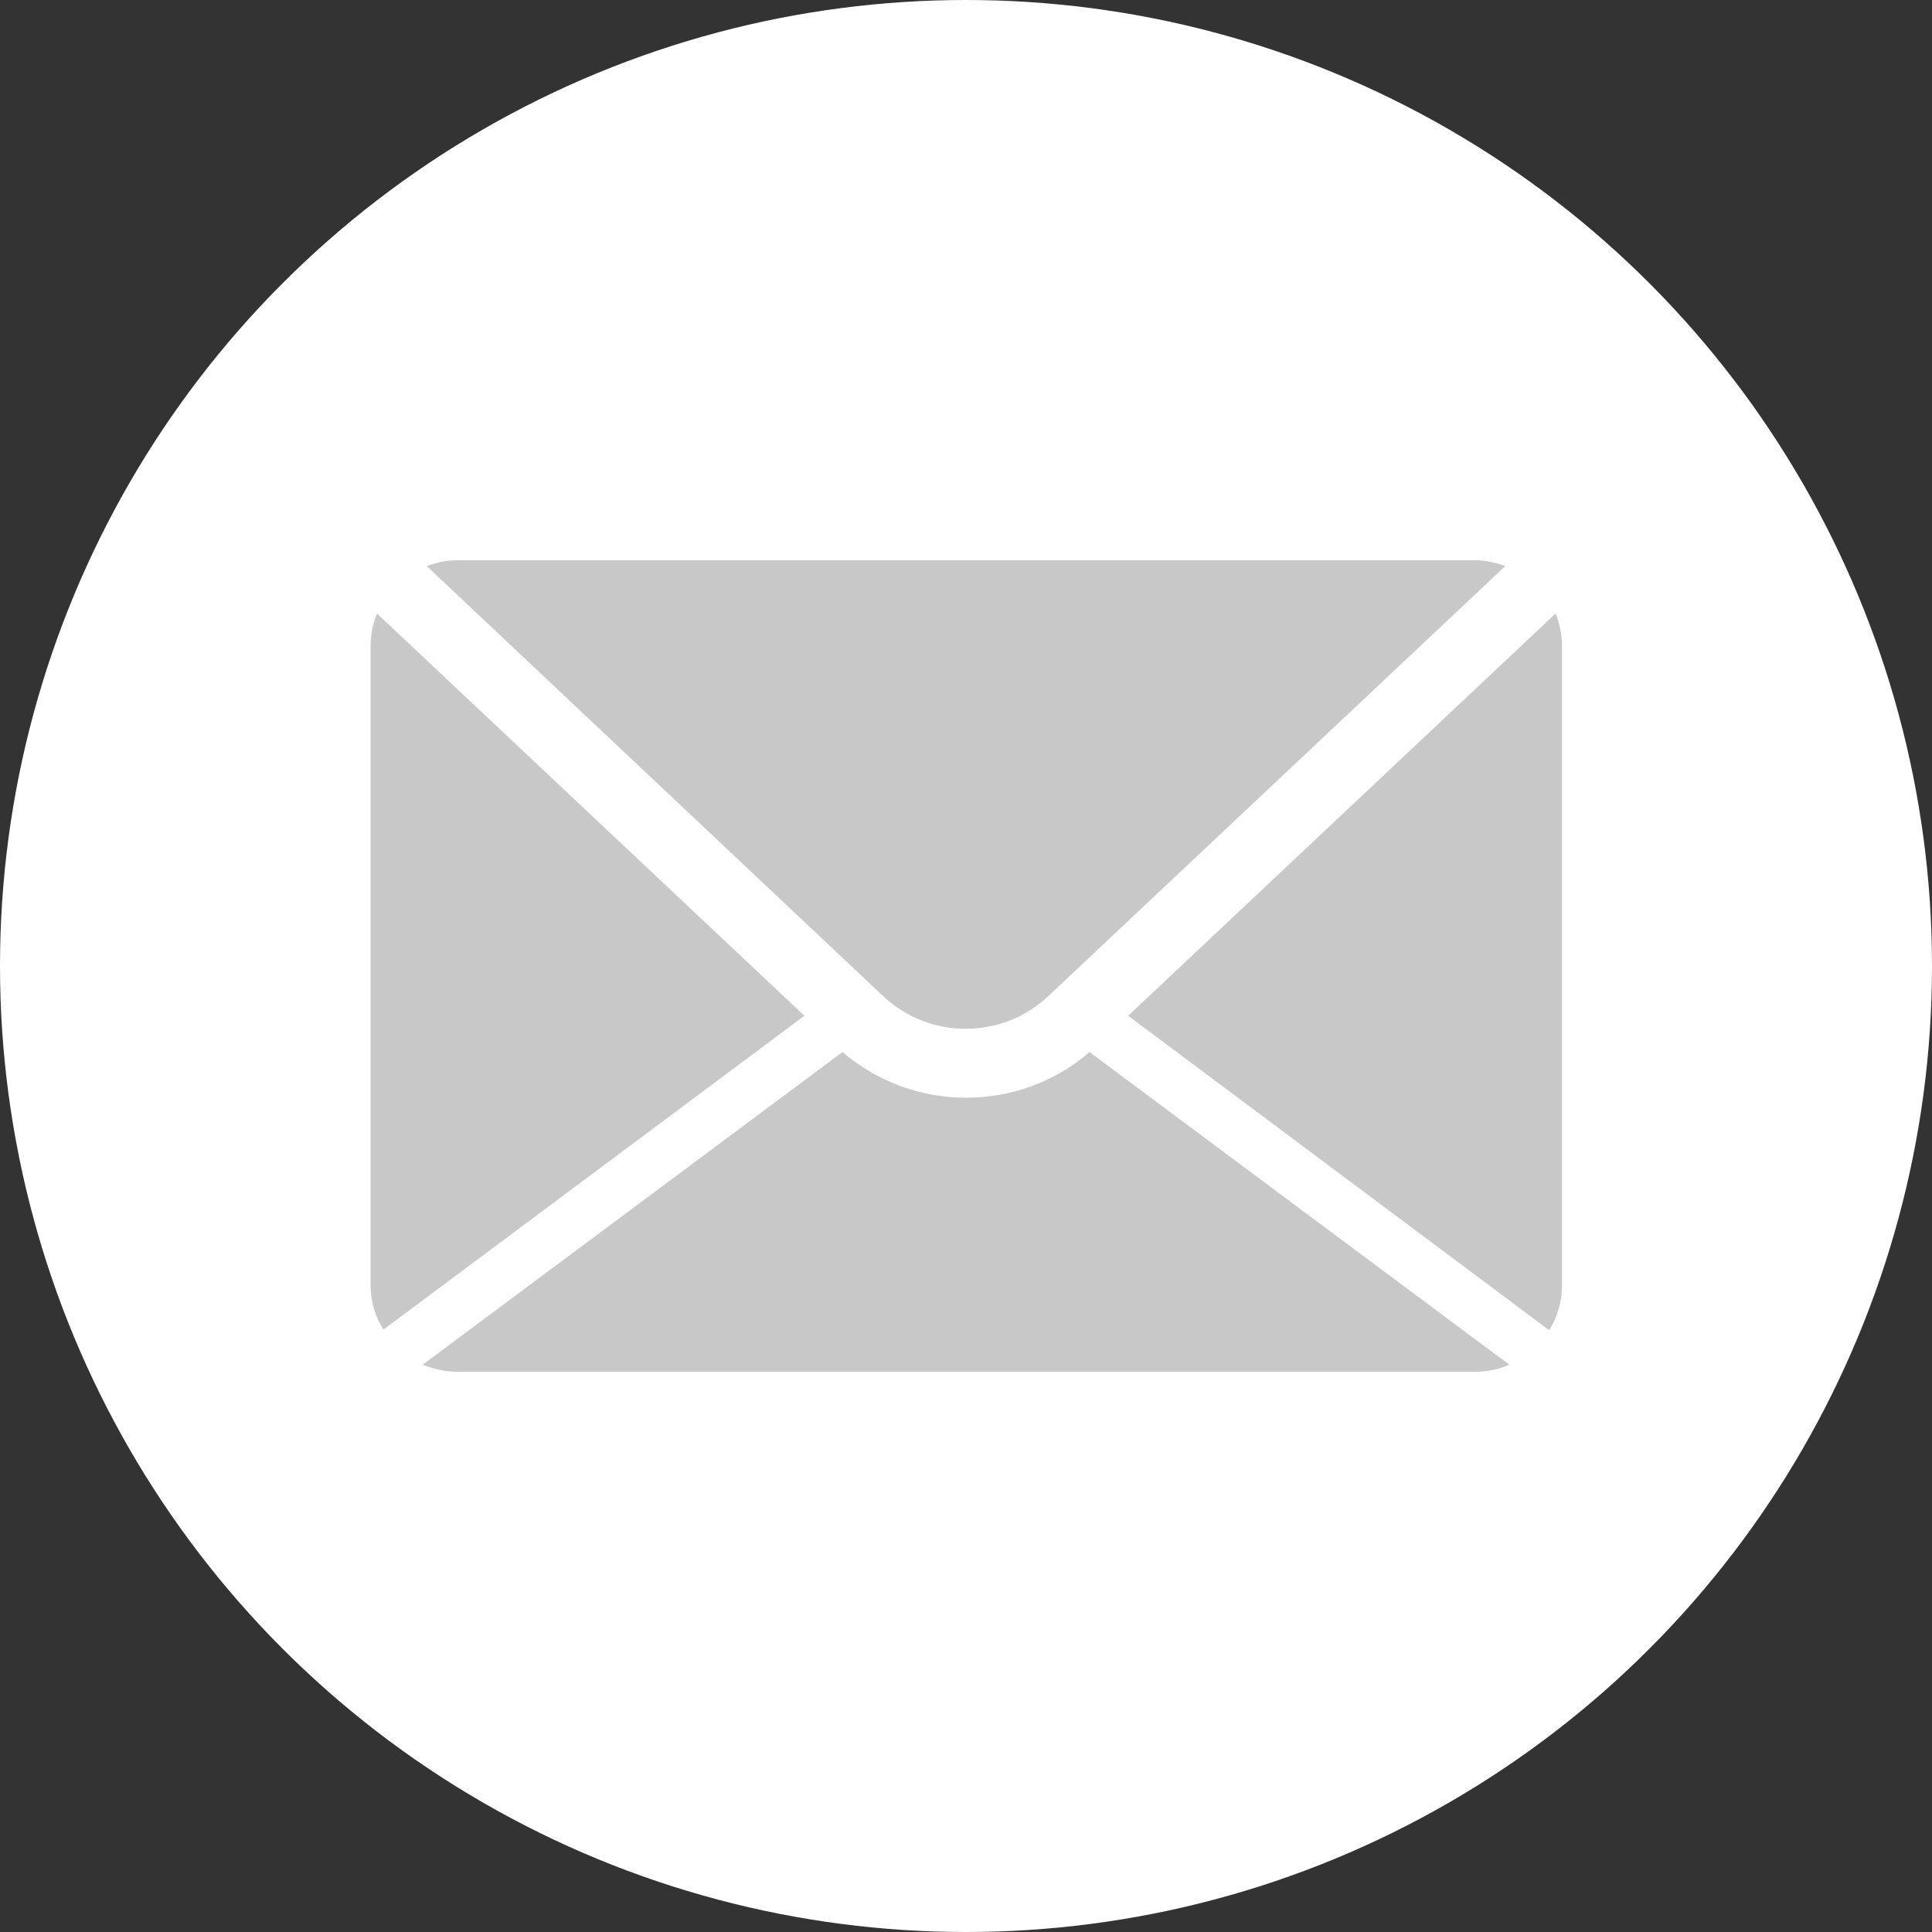
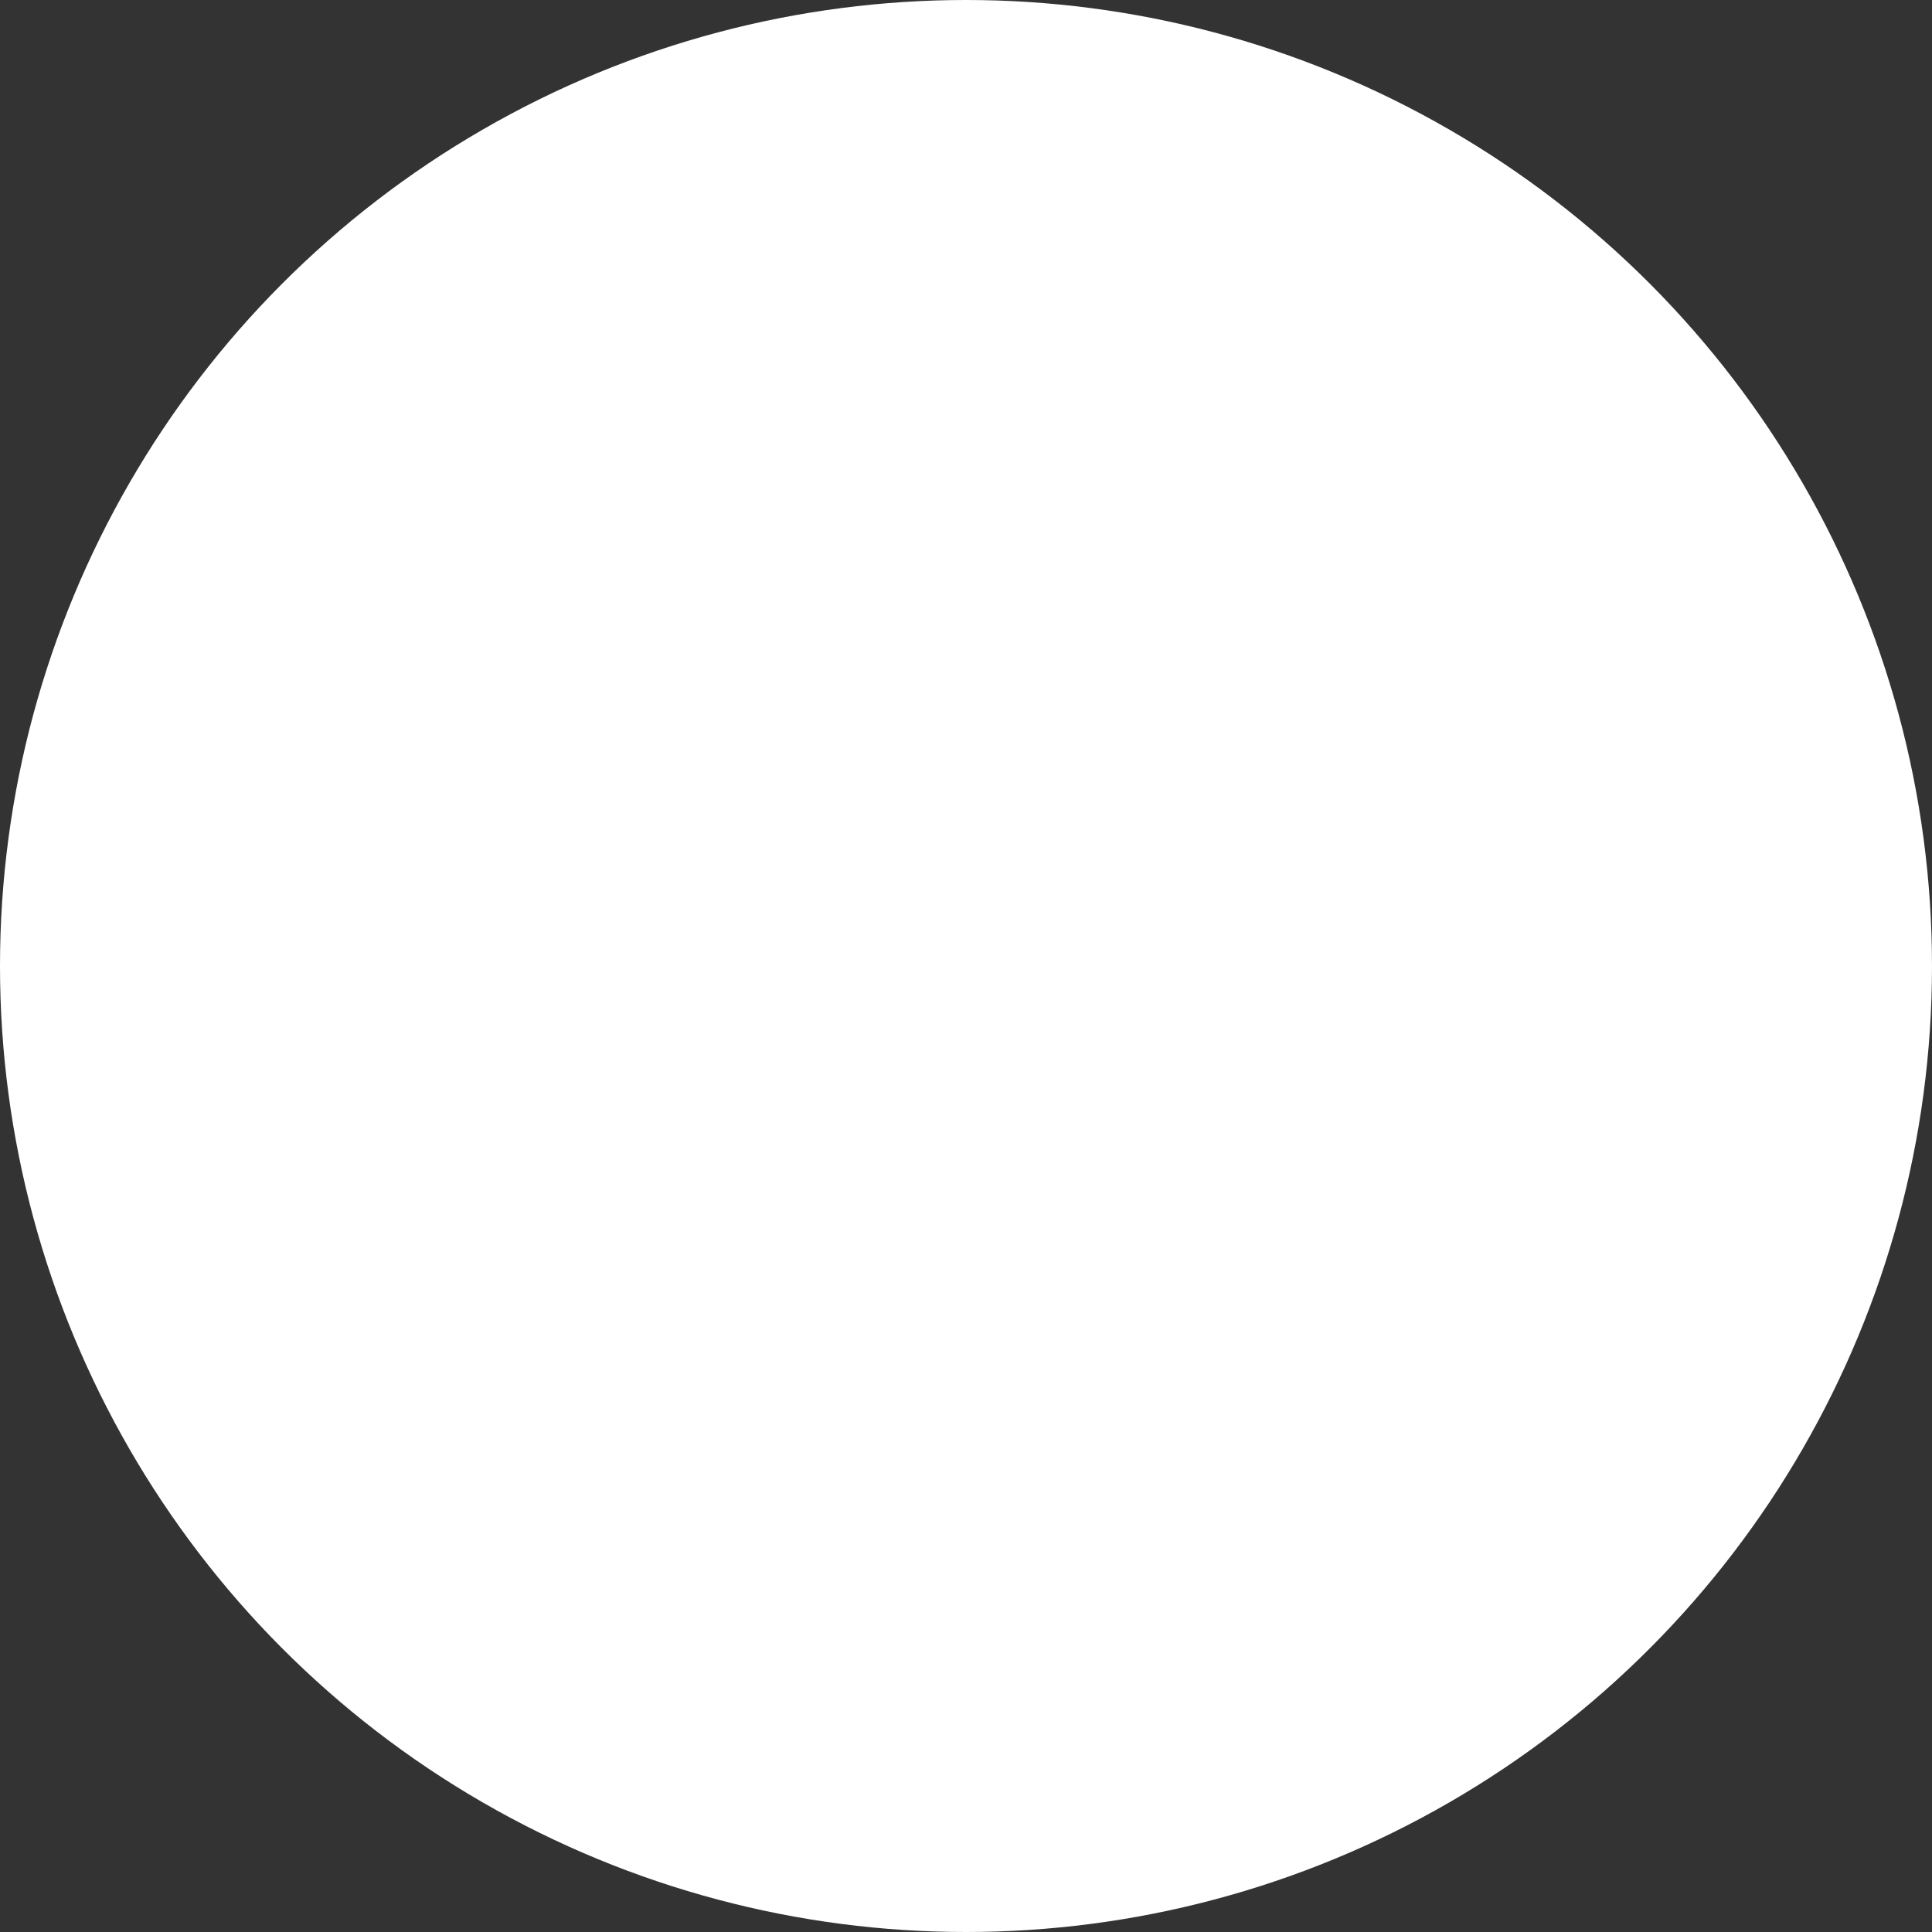
<svg xmlns="http://www.w3.org/2000/svg" version="1.1" id="Layer_1" x="0px" y="0px" viewBox="0 0 330 330" enable-background="new 0 0 330 330" xml:space="preserve">
  <rect x="0" y="0" width="330" height="330" fill="#333333" stroke="none" />
  <circle fill-rule="evenodd" clip-rule="evenodd" fill="#FFFFFF" cx="165" cy="165" r="165" />
  <g>
-     <path fill="#C8C8C8" d="M72.9,96.7c1.6-0.6,3.3-1,5.1-1h174c1.8,0,3.5,0.4,5.1,1l-78,73.4c-7.9,7.5-20.4,7.5-28.3,0L72.9,96.7z    M264.6,227.2c1.4-2.2,2.2-4.8,2.2-7.6V110.4c0-2-0.4-3.9-1.1-5.6l-73,68.7L264.6,227.2z M186.1,179.7c-6,5.2-13.5,7.8-21.1,7.8   c-7.5,0-15-2.6-21.1-7.8l-71.7,53.4c1.8,0.7,3.7,1.2,5.8,1.2h174c2.1,0,4-0.4,5.8-1.2L186.1,179.7z M64.4,104.8   c-0.7,1.7-1.1,3.6-1.1,5.6v109.1c0,2.8,0.8,5.4,2.2,7.6l71.9-53.6L64.4,104.8z M64.4,104.8" />
-   </g>
+     </g>
</svg>